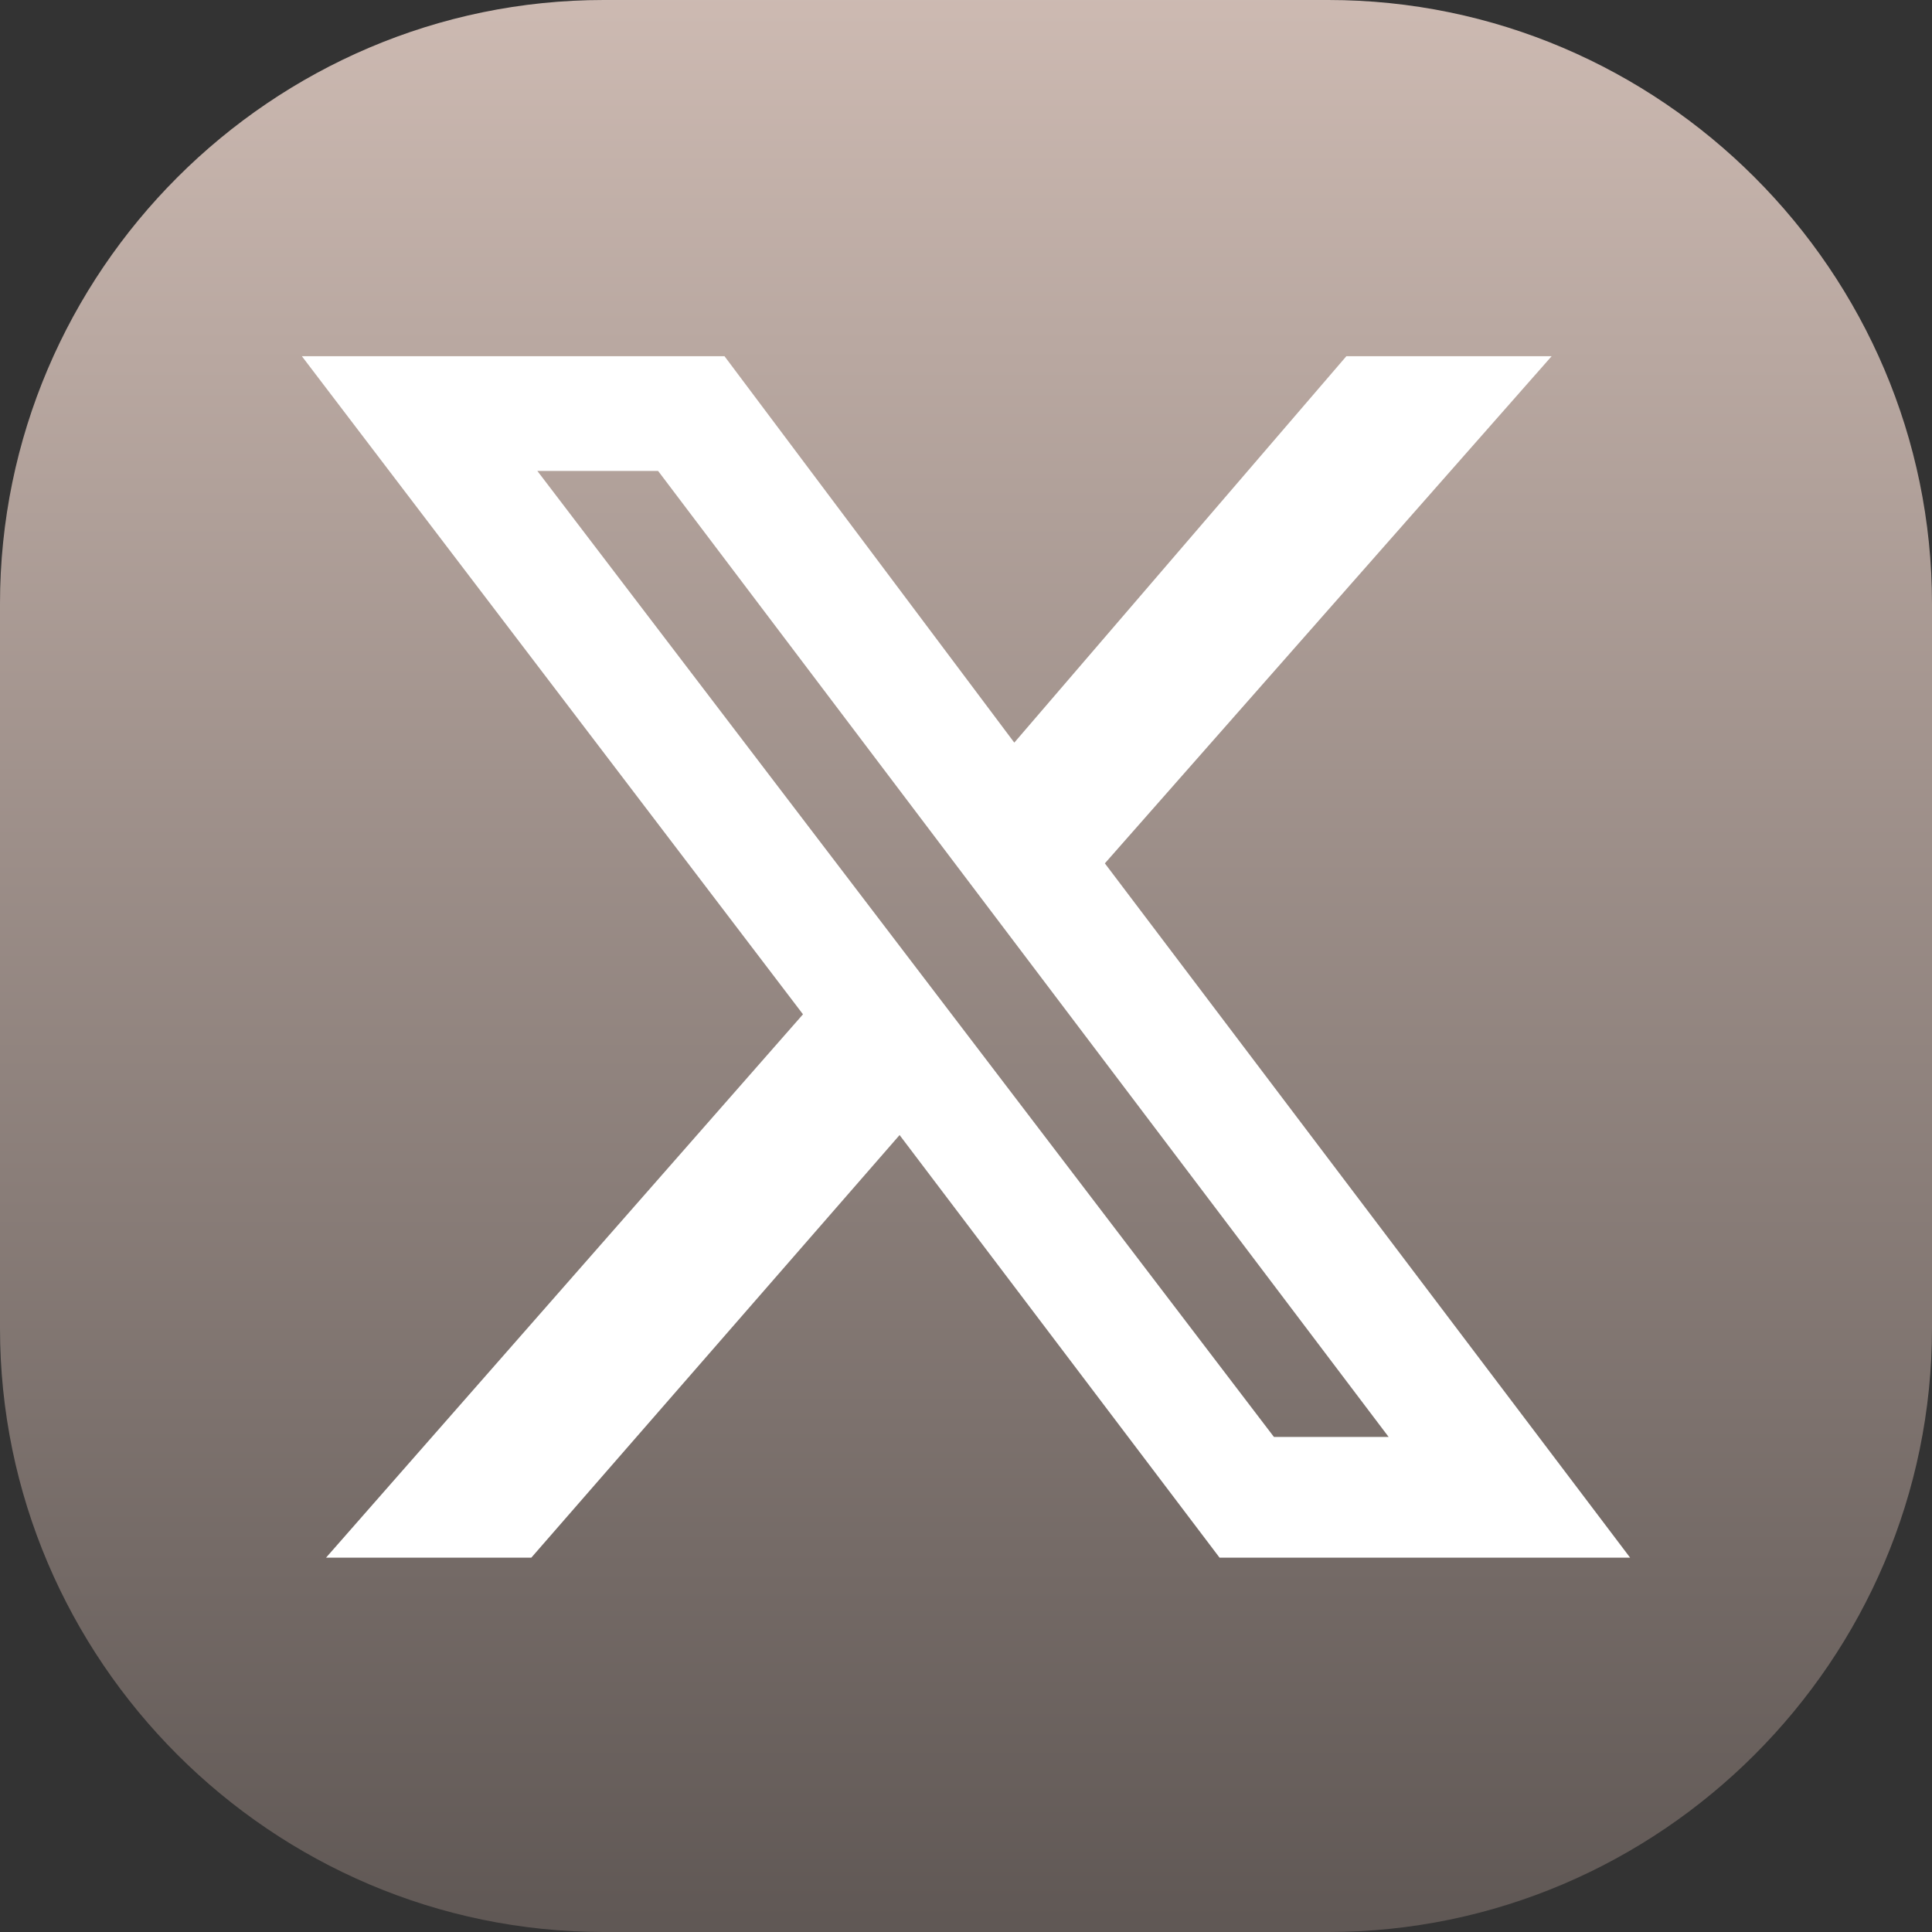
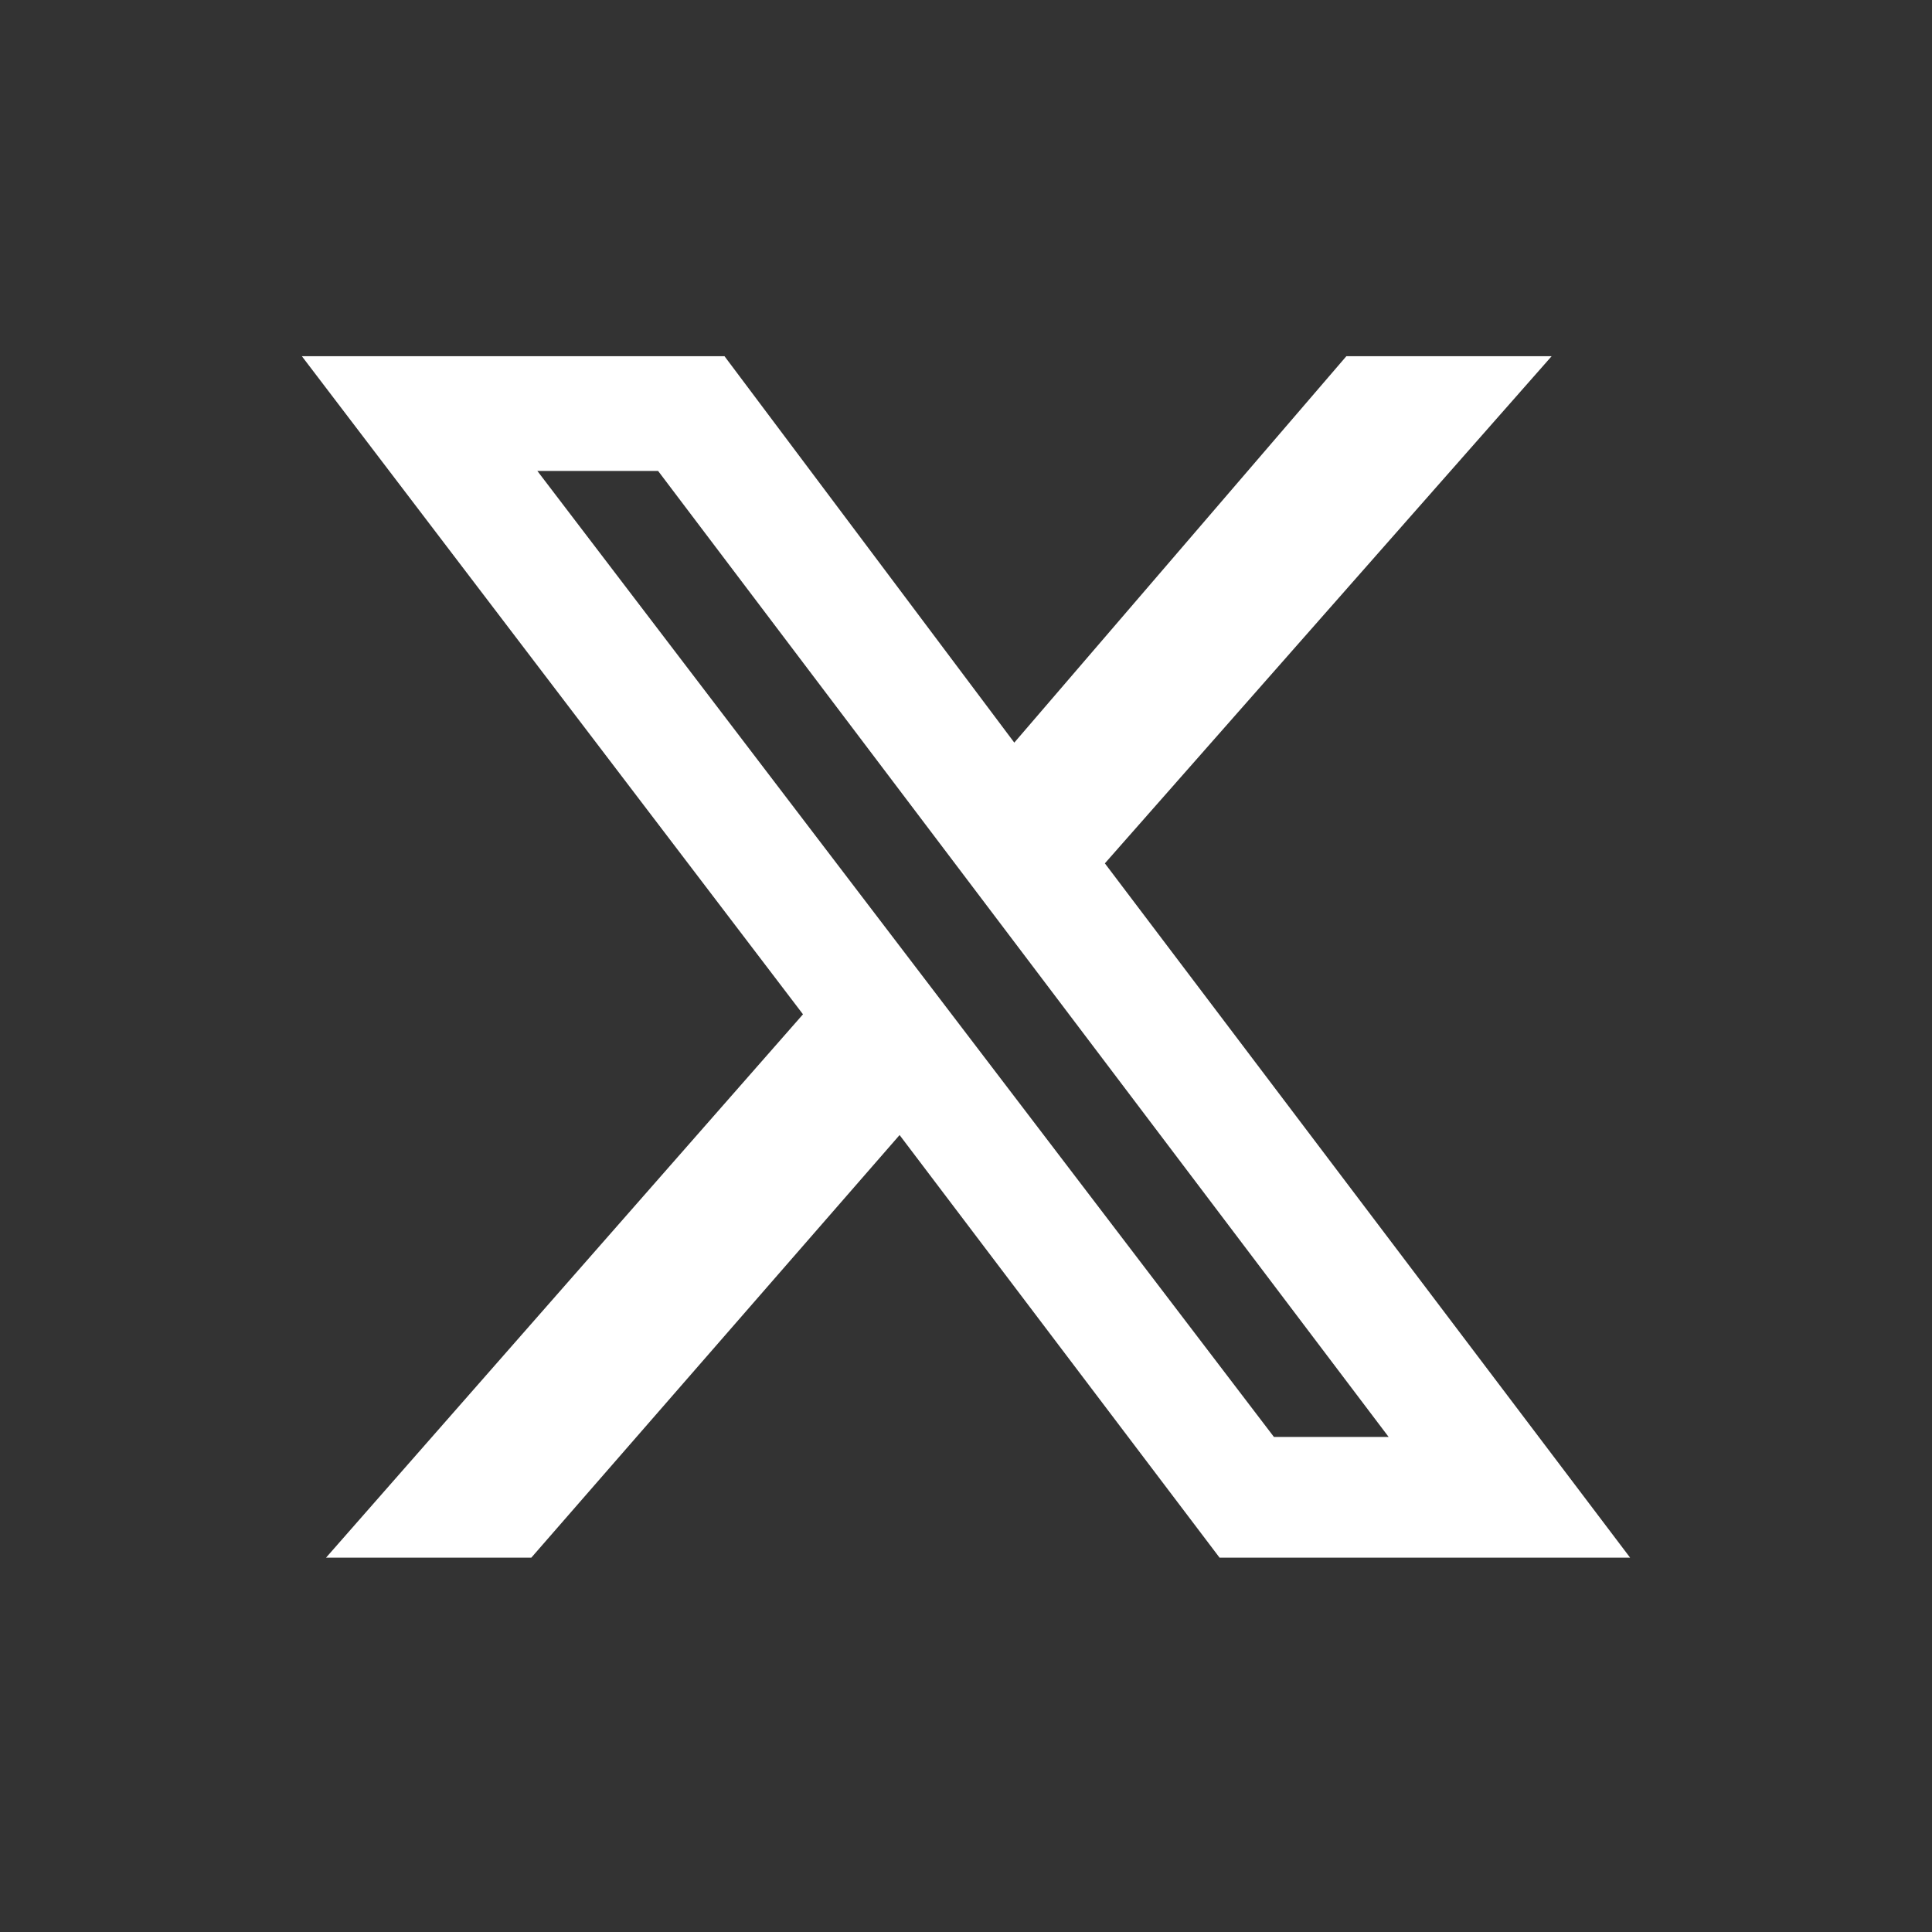
<svg xmlns="http://www.w3.org/2000/svg" version="1.1" id="Layer_1" x="0px" y="0px" viewBox="0 0 32 32" style="enable-background:new 0 0 32 32;" xml:space="preserve">
  <rect x="0" y="0" width="32" height="32" fill="#333333" stroke="none" />
  <style type="text/css">
	.st0{fill:url(#SVGID_1_);}
	.st1{fill:#FFFFFF;}
</style>
  <linearGradient id="SVGID_1_" gradientUnits="userSpaceOnUse" x1="16" y1="1917.823" x2="16" y2="1885.823" gradientTransform="matrix(1 0 0 1 0 -1886)">
    <stop offset="0" style="stop-color:#605855" />
    <stop offset="0.999" style="stop-color:#CDBAB2" />
  </linearGradient>
-   <path class="st0" d="M10,0h12c5.5,0,10,4.5,10,10v12c0,5.5-4.5,10-10,10H10C4.5,32,0,27.5,0,22V10C0,4.5,4.5,0,10,0z" />
  <path class="st1" d="M22.3,5.9h3.4l-7.4,8.4L27,25.8h-6.8l-5.3-7l-6.1,7H5.4l7.9-9L5,5.9h7l4.8,6.4L22.3,5.9z M21.1,23.8H23  l-12.1-16h-2L21.1,23.8z" />
</svg>